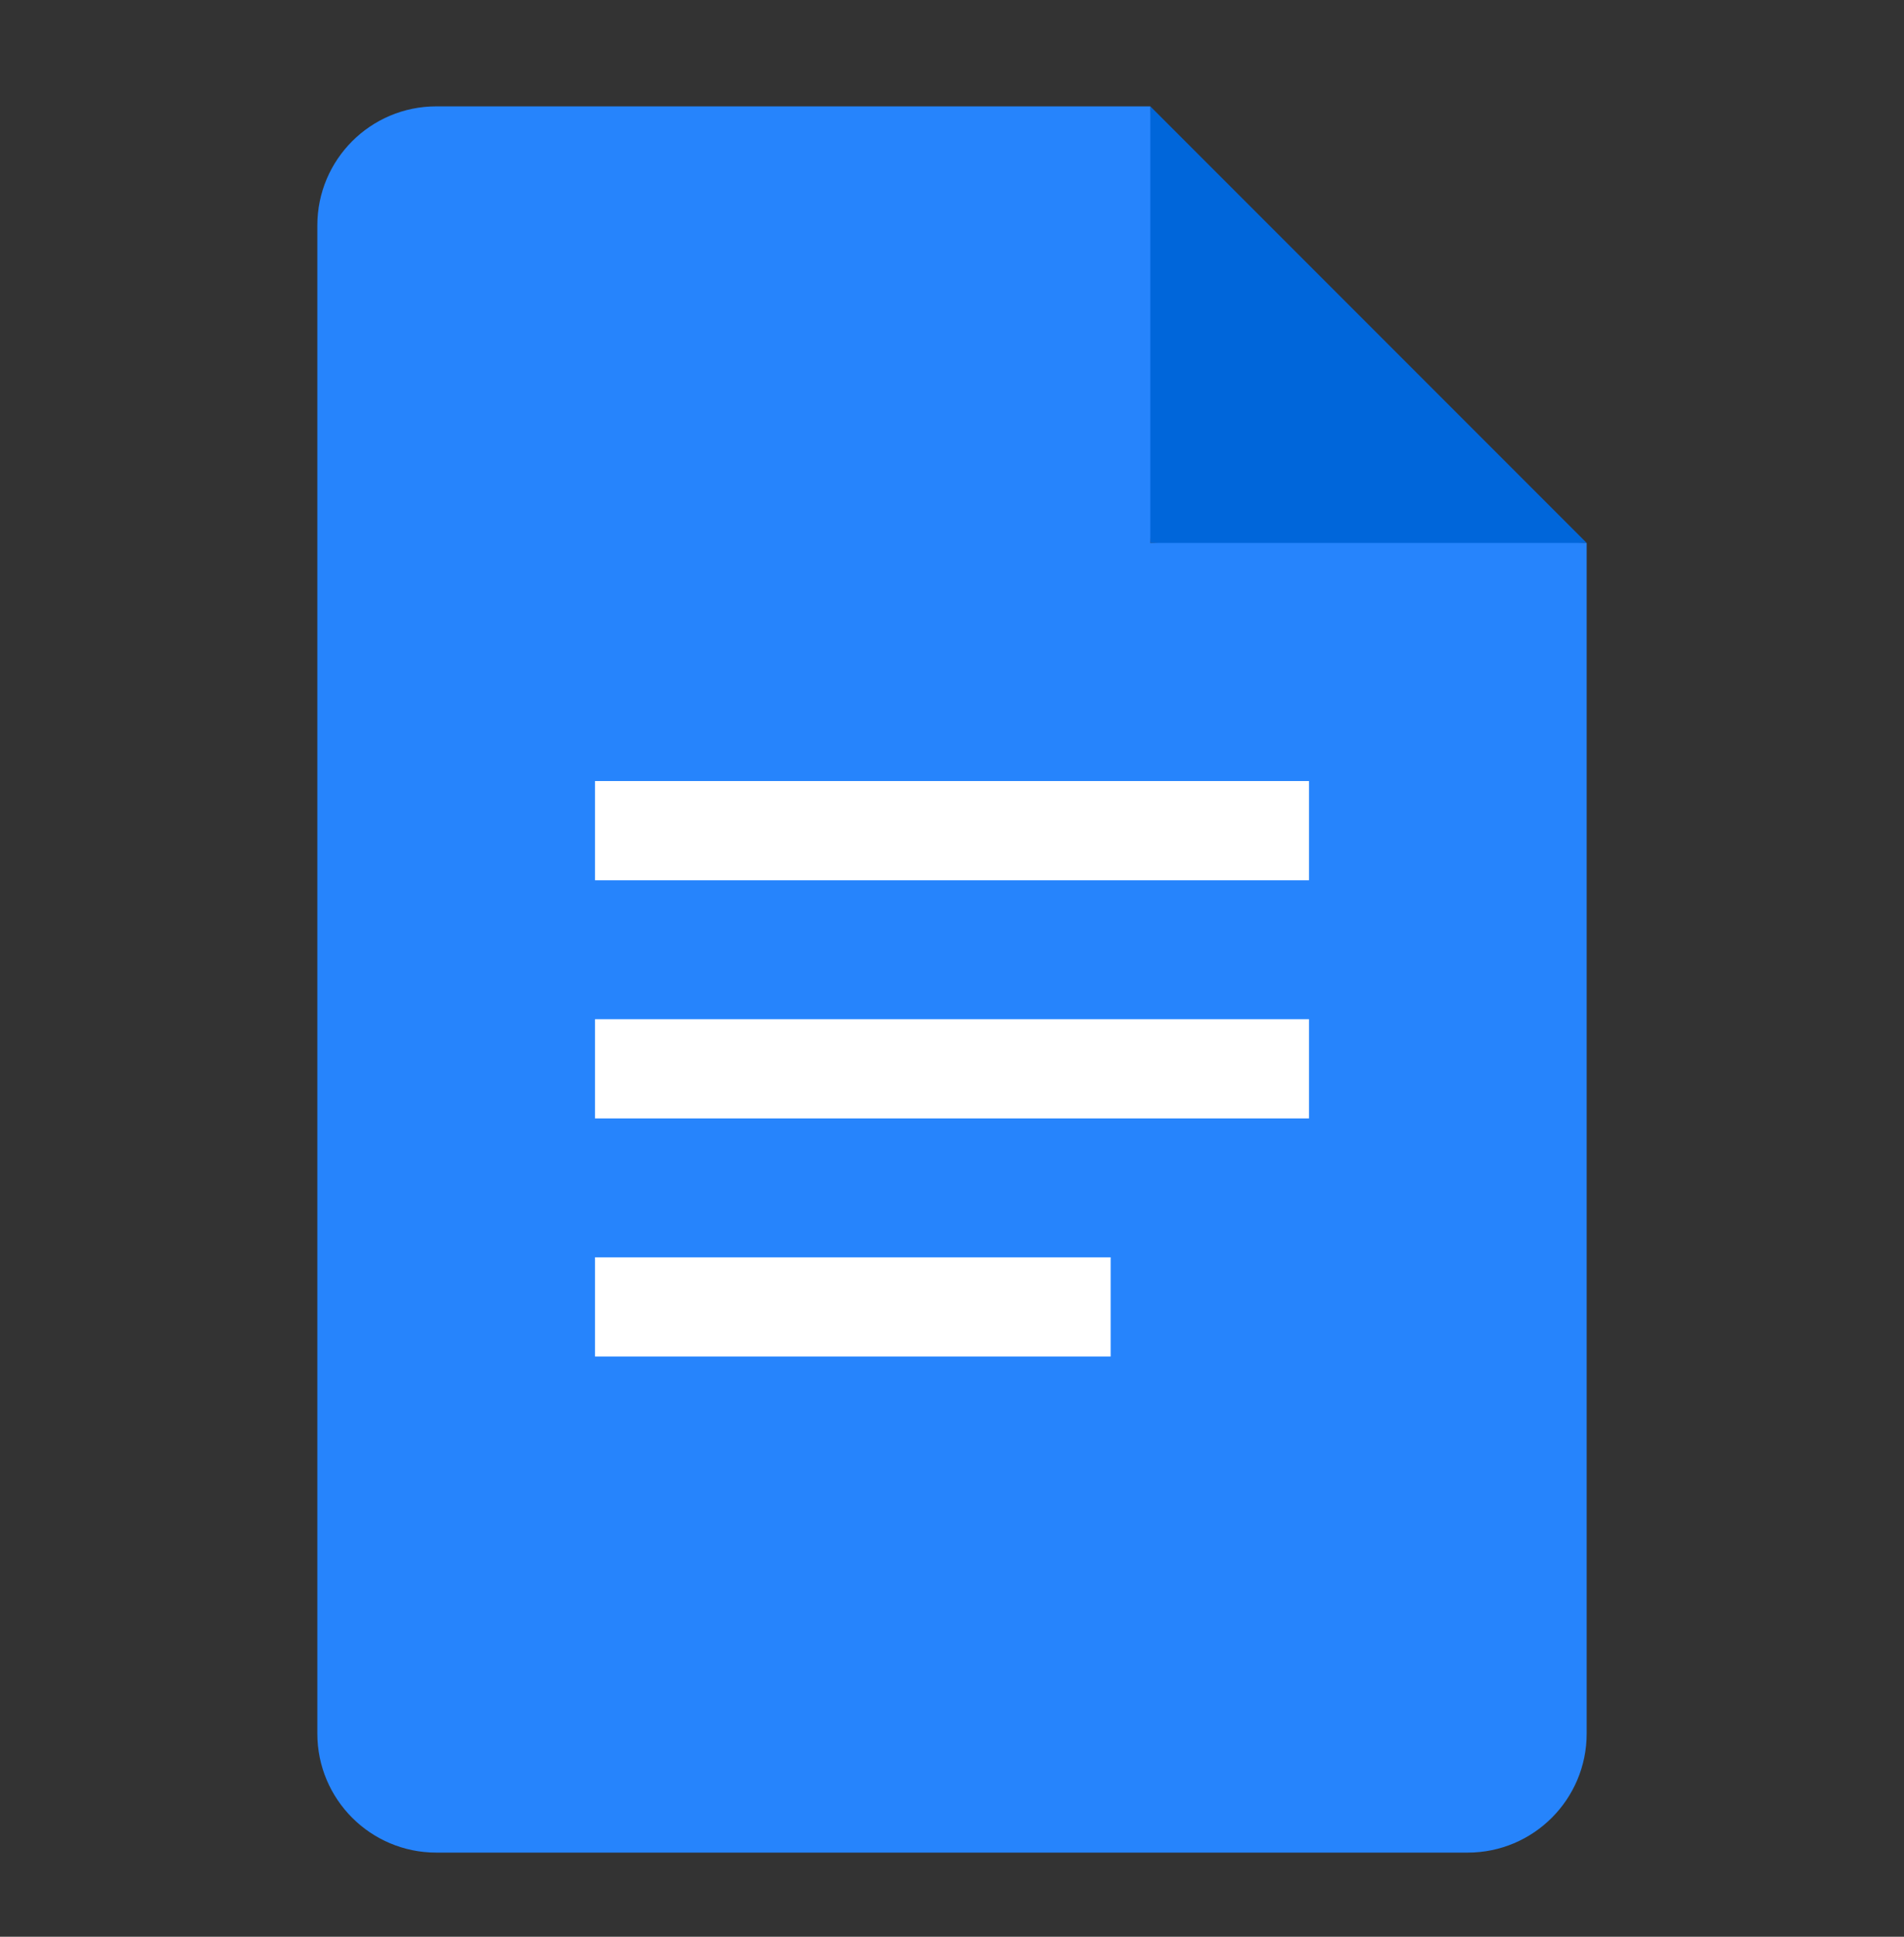
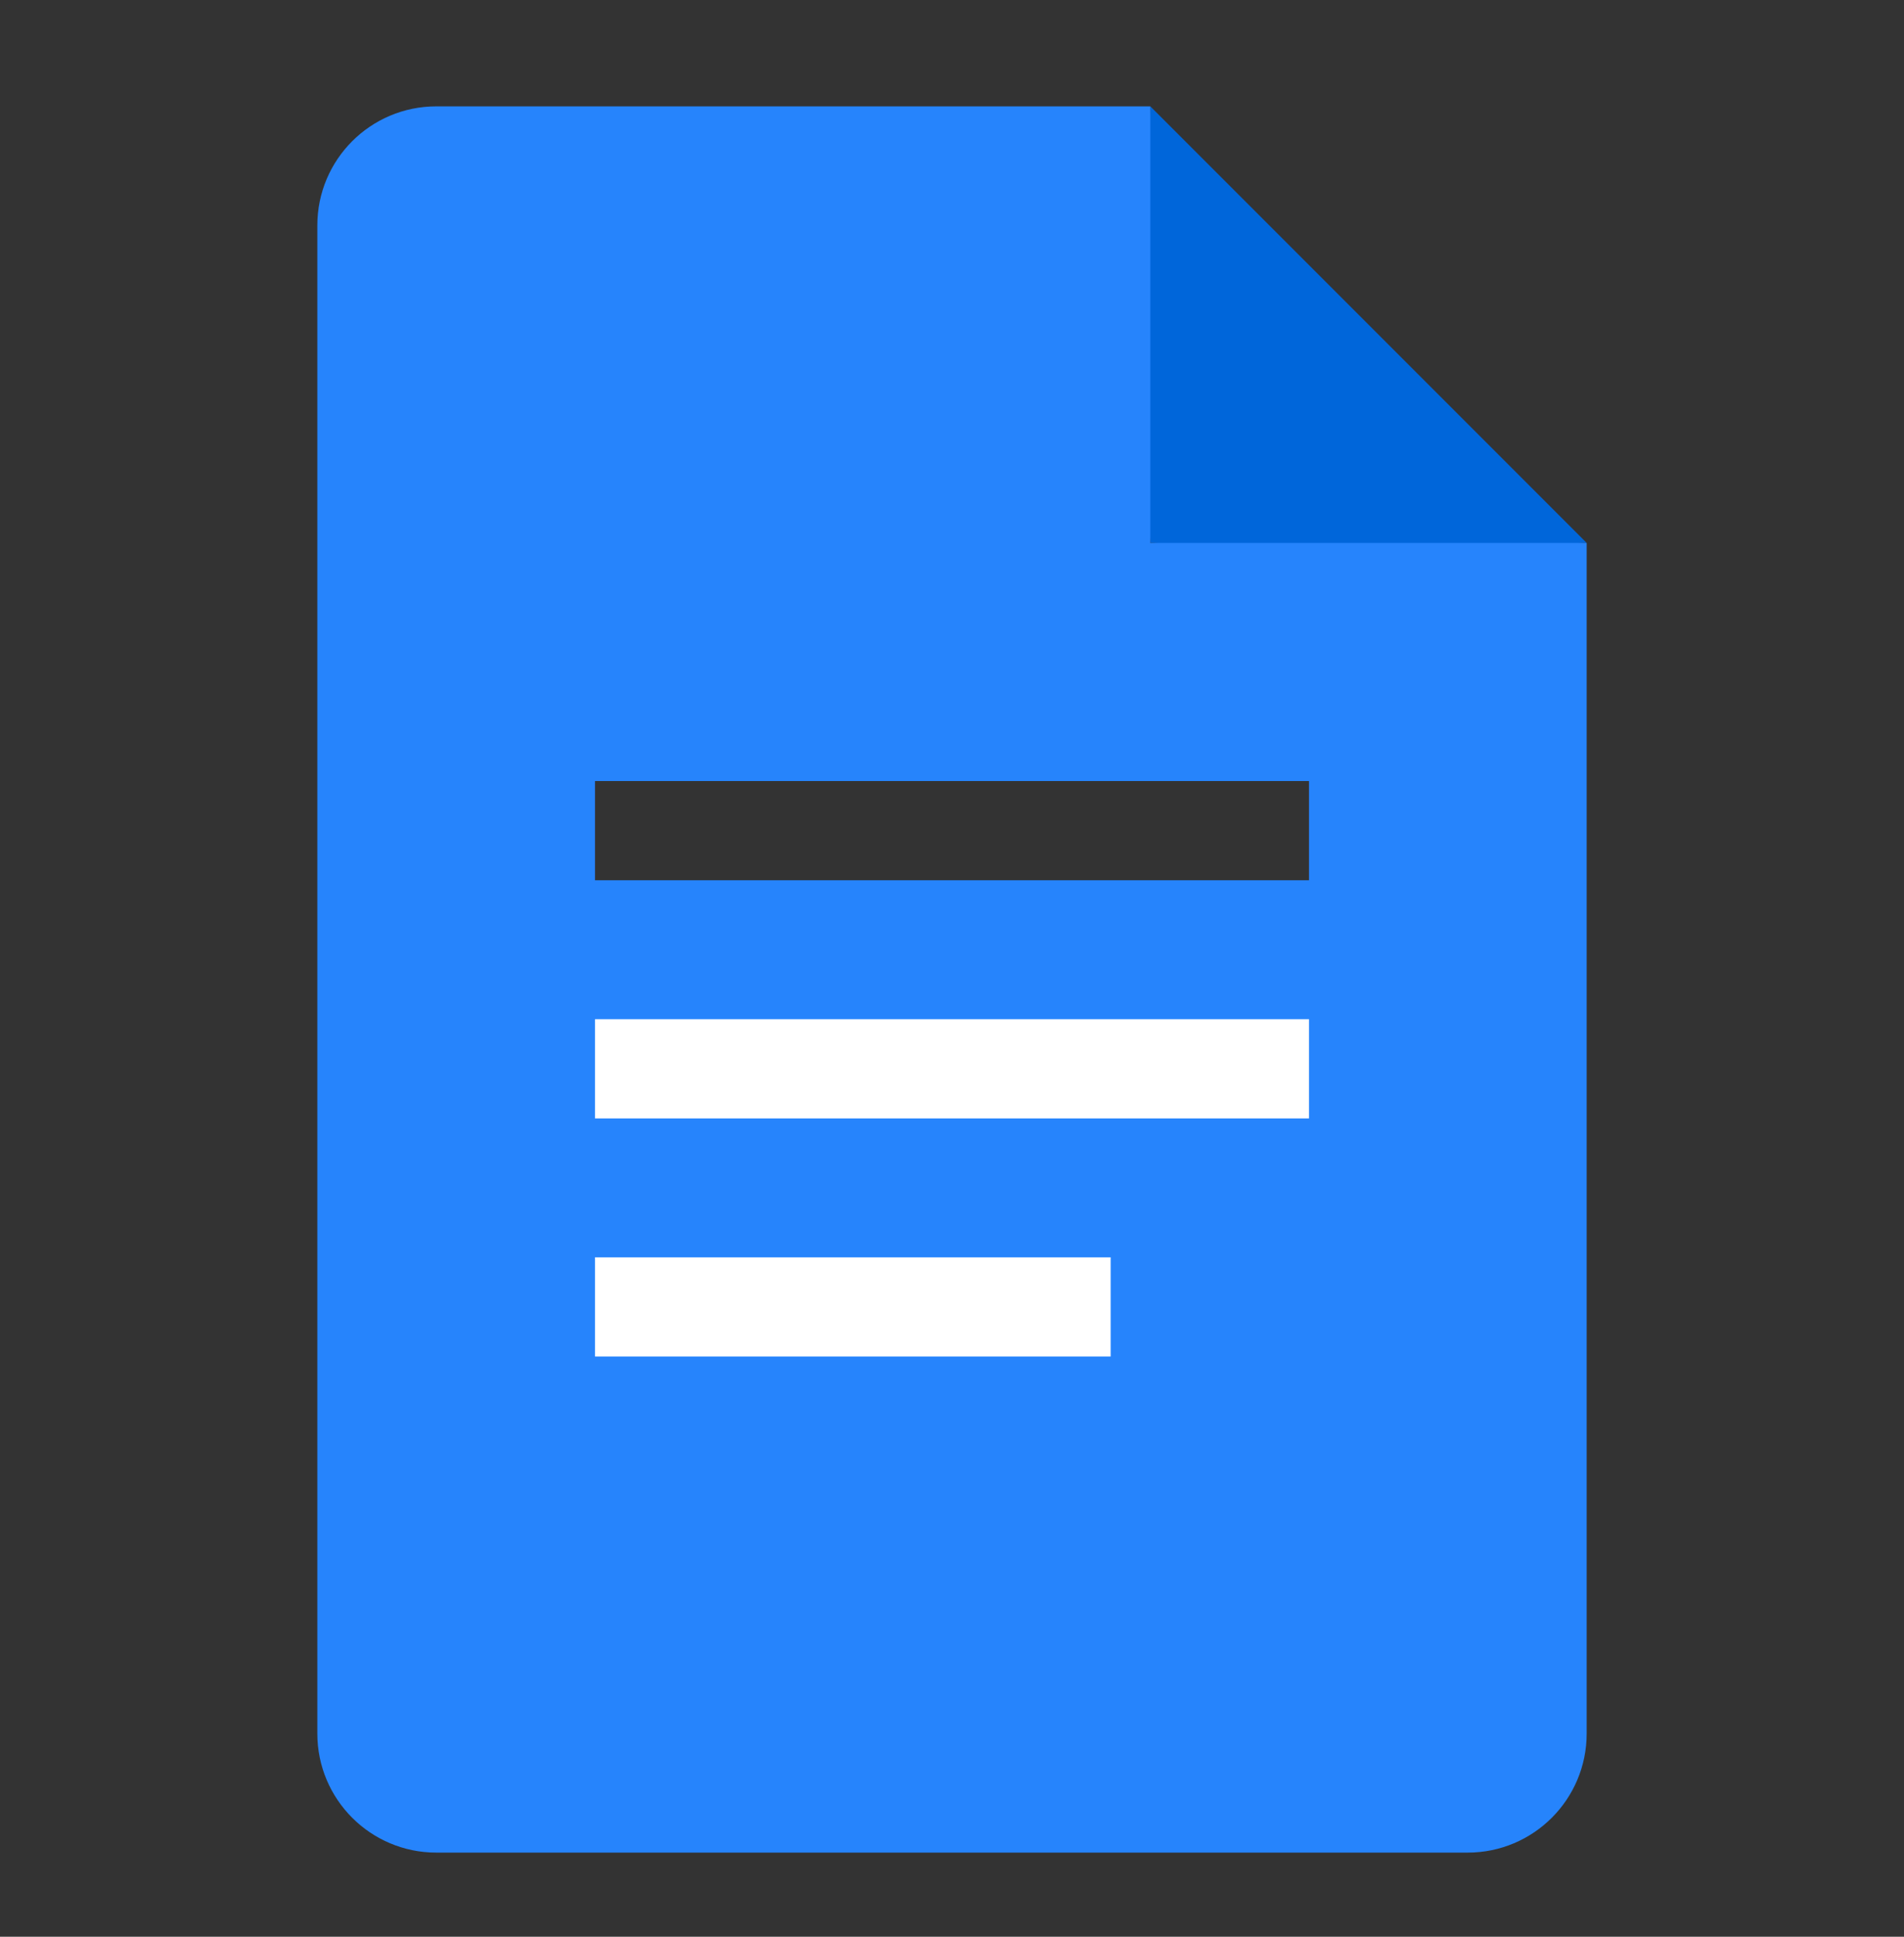
<svg xmlns="http://www.w3.org/2000/svg" width="60" height="61" viewBox="0 0 60 61" fill="none">
  <rect x="0" y="0" width="60" height="61" fill="#333333" stroke="none" />
-   <path d="M41.875 31.475H18.125V35.85H41.875V31.475Z" fill="white" />
+   <path d="M41.875 31.475H18.125V35.85H41.875V31.475" fill="white" />
  <path d="M35.625 38.975H18.125V43.35H35.625V38.975Z" fill="white" />
  <path d="M36.25 17.1L42.694 17.412L50 17.1L36.25 3.35L35.938 11.744L36.25 17.1Z" fill="#0066DA" />
-   <path d="M41.875 23.975H18.125V28.35H41.875V23.975Z" fill="white" />
  <path d="M36.25 17.1V3.35H13.75C11.678 3.35 10 5.028 10 7.1V54.6C10 56.672 11.678 58.35 13.75 58.35H46.25C48.322 58.35 50 56.672 50 54.6V17.1H36.25ZM35 42.725H18.75V39.6H35V42.725ZM41.25 35.225H18.75V32.1H41.25V35.225ZM41.25 27.725H18.75V24.6H41.25V27.725Z" fill="#2684FC" />
</svg>